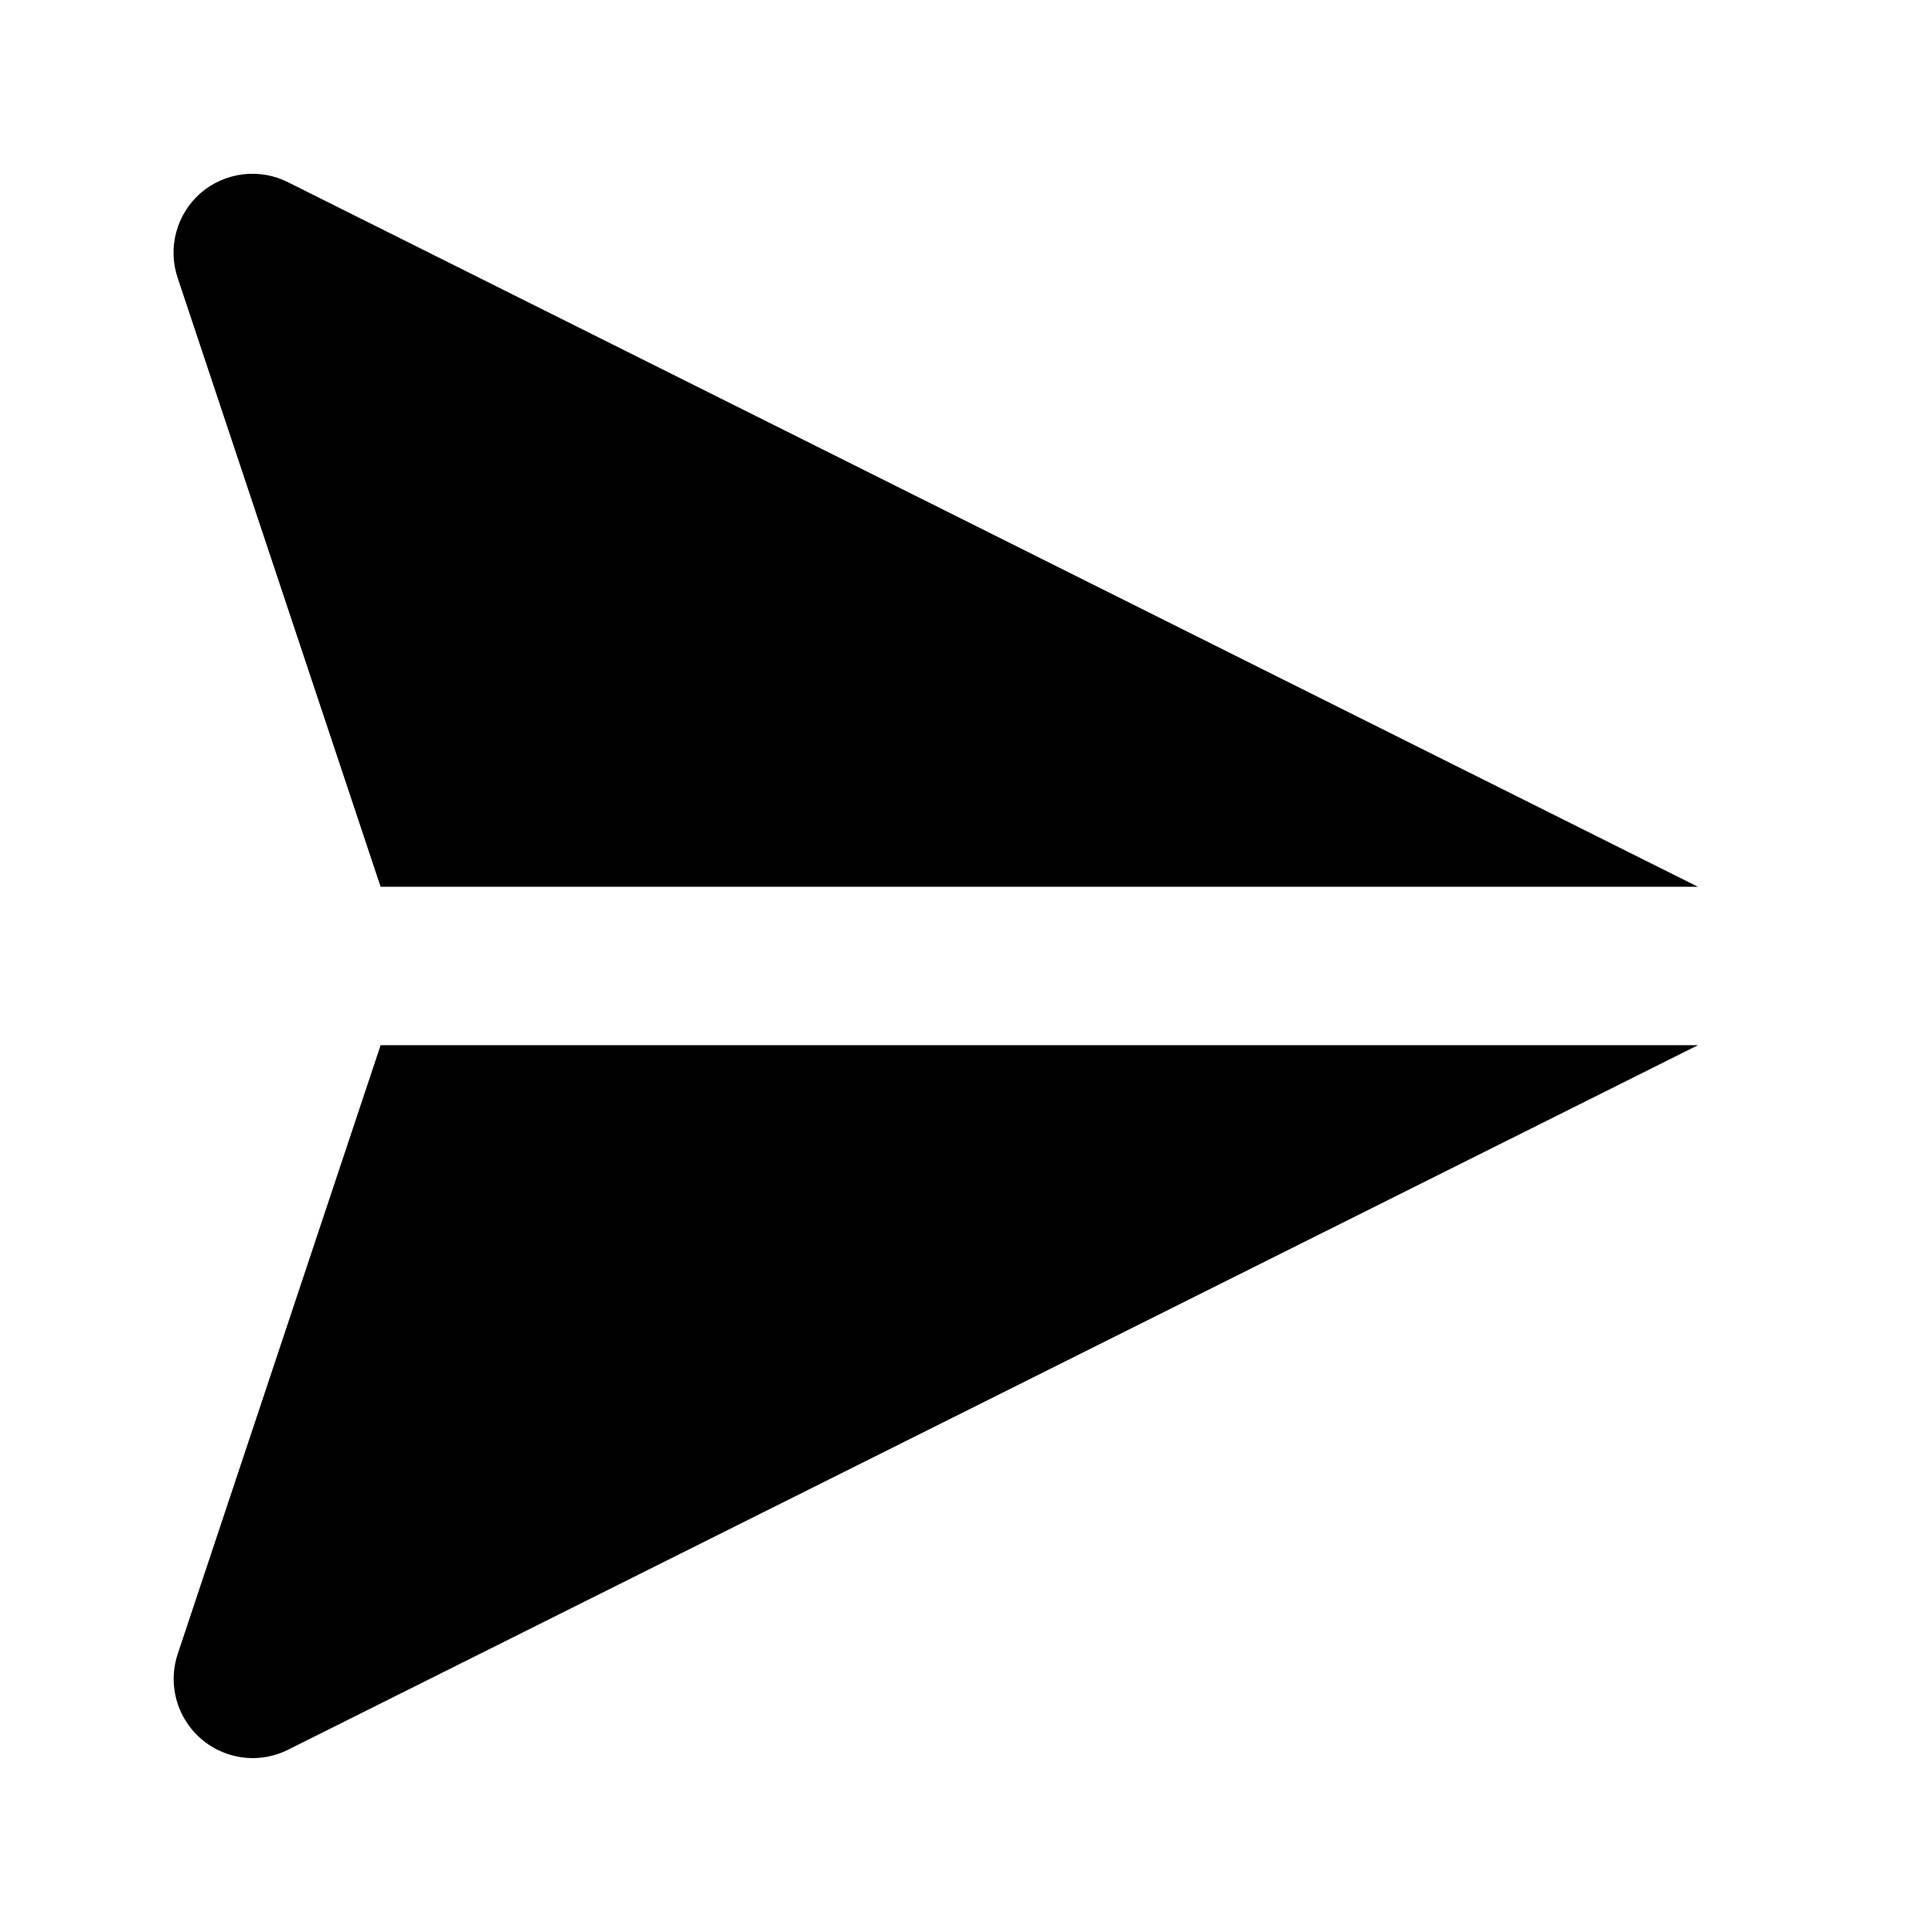
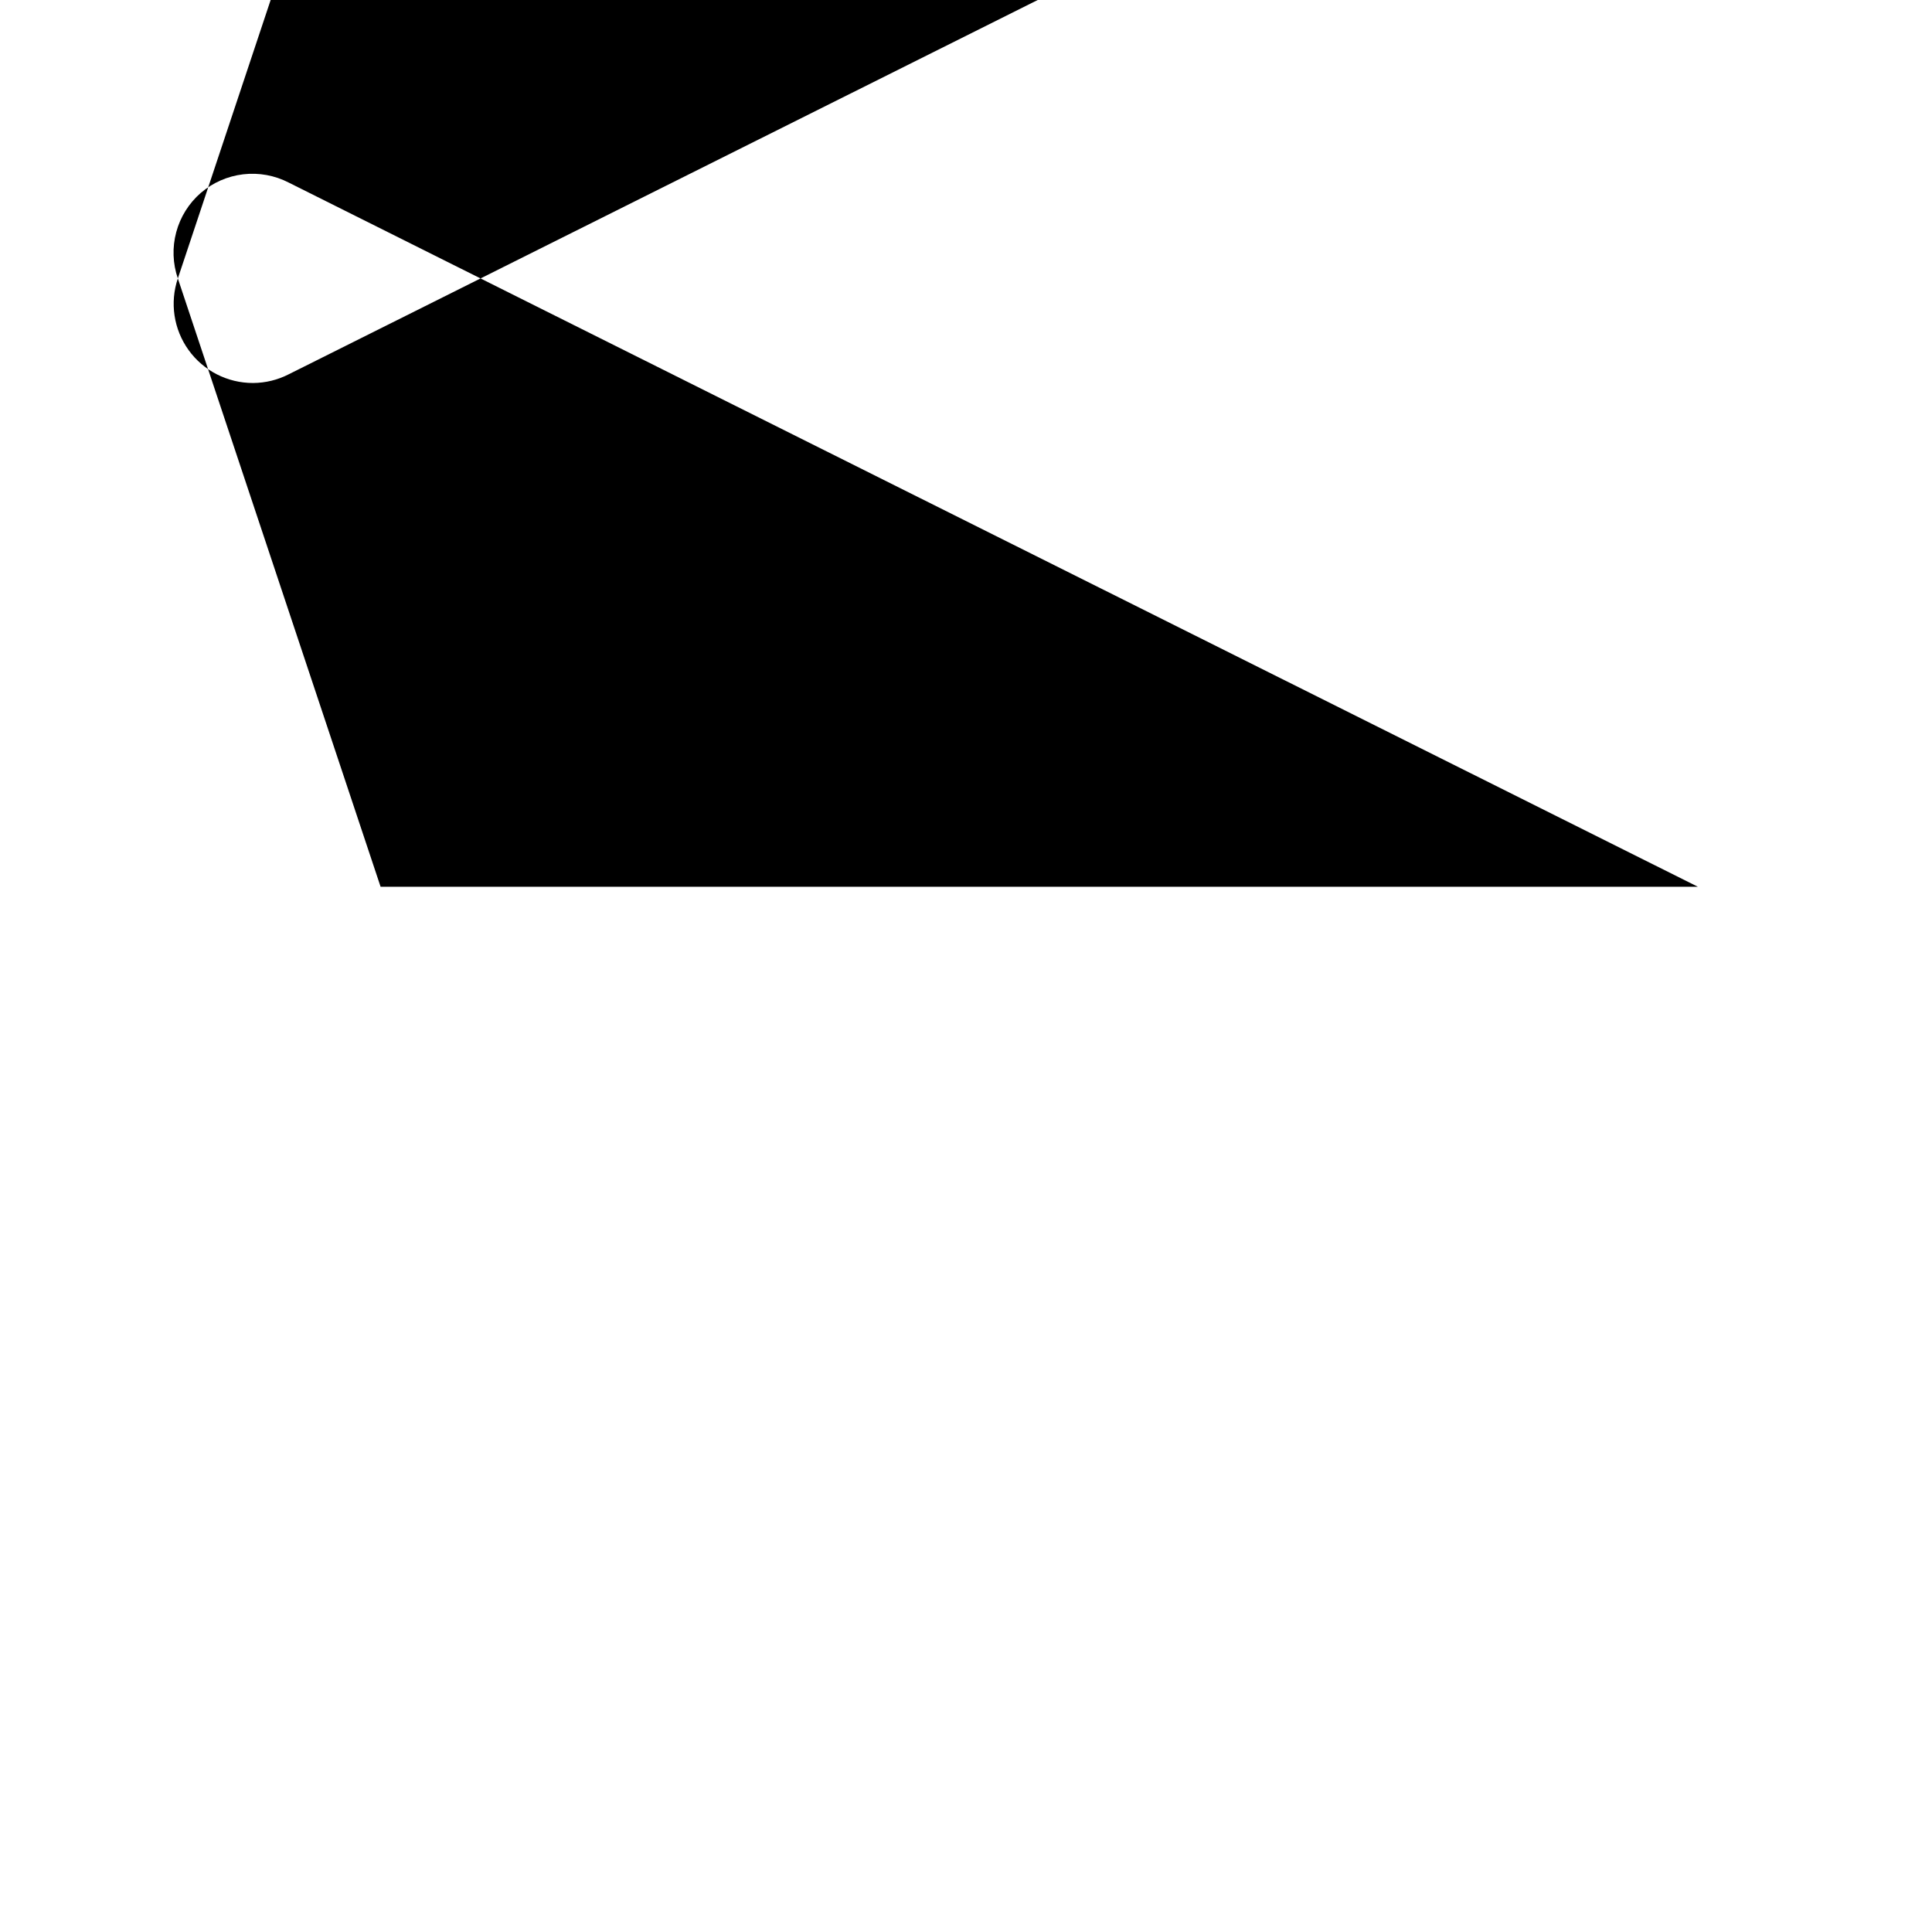
<svg xmlns="http://www.w3.org/2000/svg" fill="#000000" width="800px" height="800px" version="1.1" viewBox="144 144 512 512">
-   <path d="m191.13 217.79c-1.359-3.957-1.508-8.227-0.422-12.27 1.082-4.039 3.352-7.66 6.508-10.402 3.172-2.723 7.082-4.438 11.234-4.926 4.152-0.484 8.352 0.277 12.066 2.195l373.45 186.62h-349.1zm0 364.42c-2.168 6.414-1.105 13.48 2.848 18.98 3.957 5.496 10.32 8.746 17.094 8.727 3.285-0.02 6.519-0.809 9.445-2.309l373.45-186.62h-349.1z" />
+   <path d="m191.13 217.79c-1.359-3.957-1.508-8.227-0.422-12.27 1.082-4.039 3.352-7.66 6.508-10.402 3.172-2.723 7.082-4.438 11.234-4.926 4.152-0.484 8.352 0.277 12.066 2.195l373.45 186.62h-349.1zc-2.168 6.414-1.105 13.48 2.848 18.98 3.957 5.496 10.32 8.746 17.094 8.727 3.285-0.02 6.519-0.809 9.445-2.309l373.45-186.62h-349.1z" />
</svg>